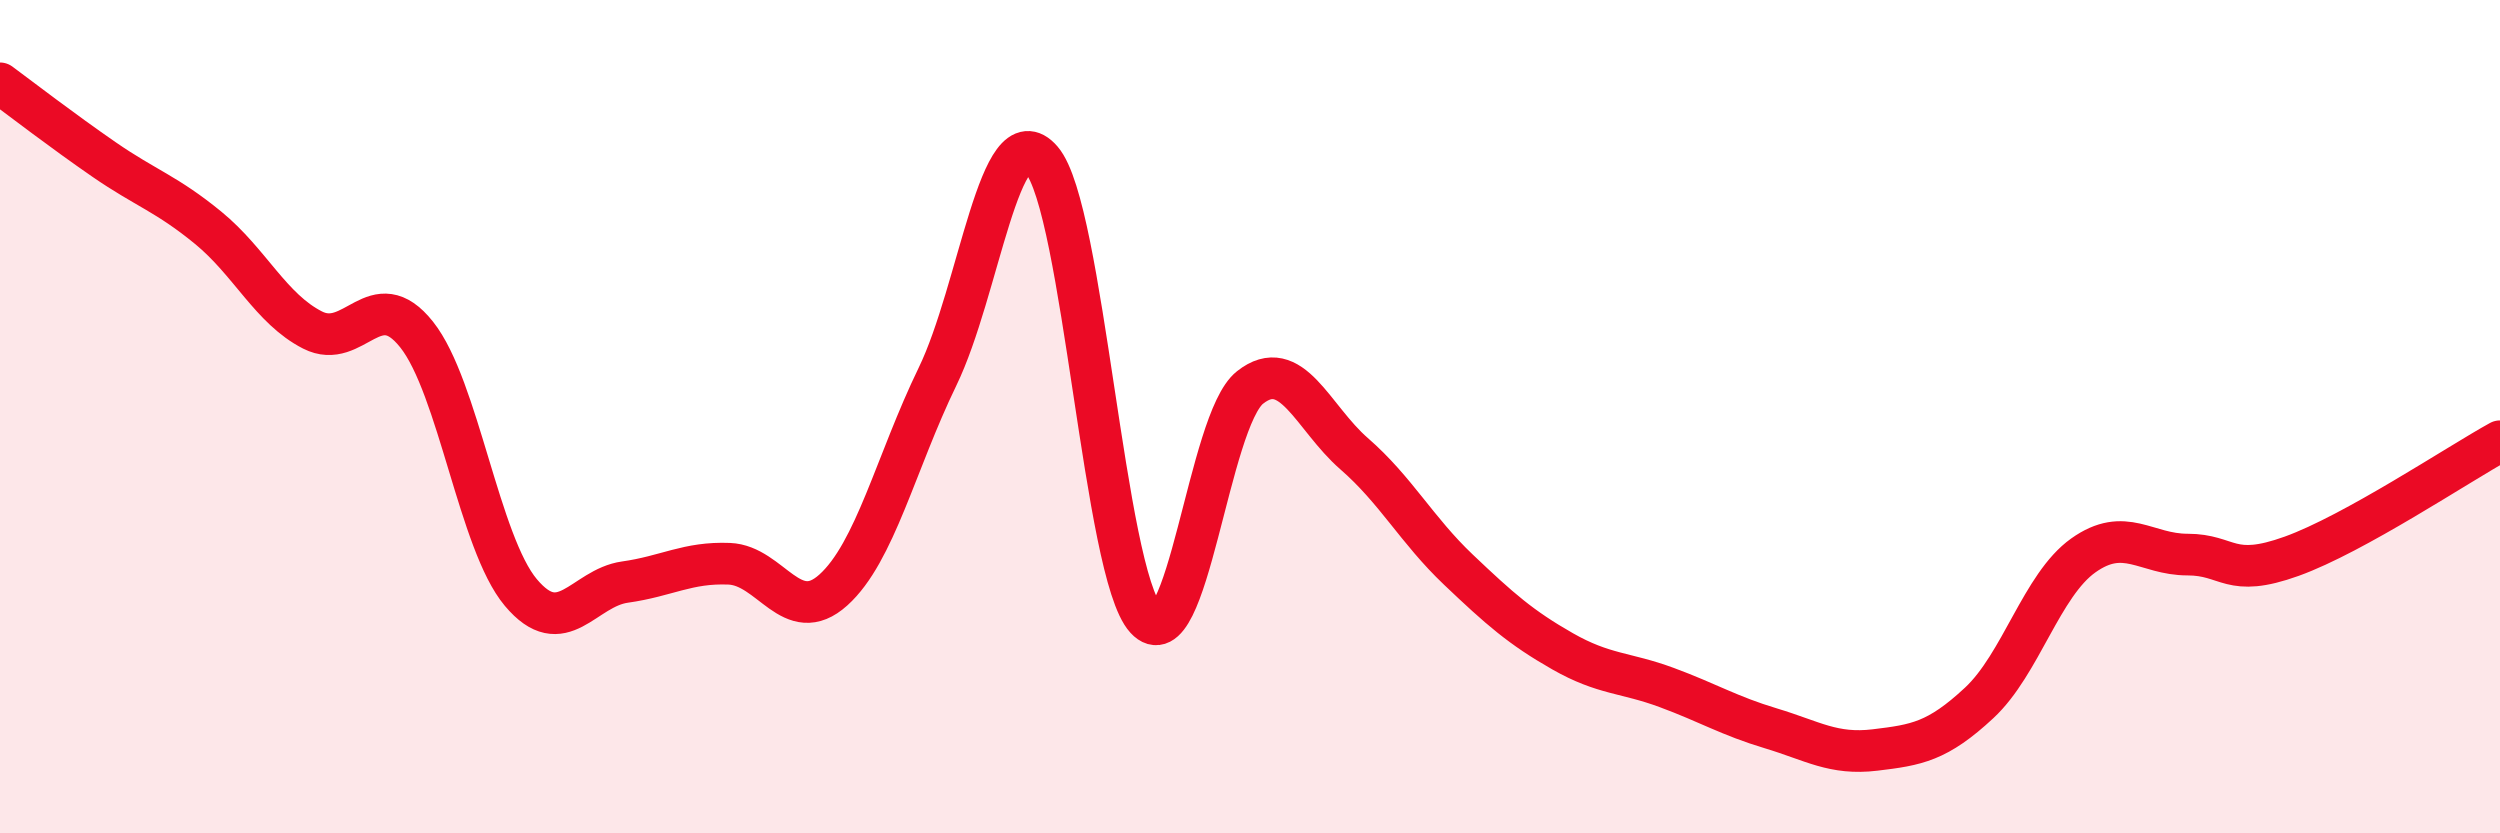
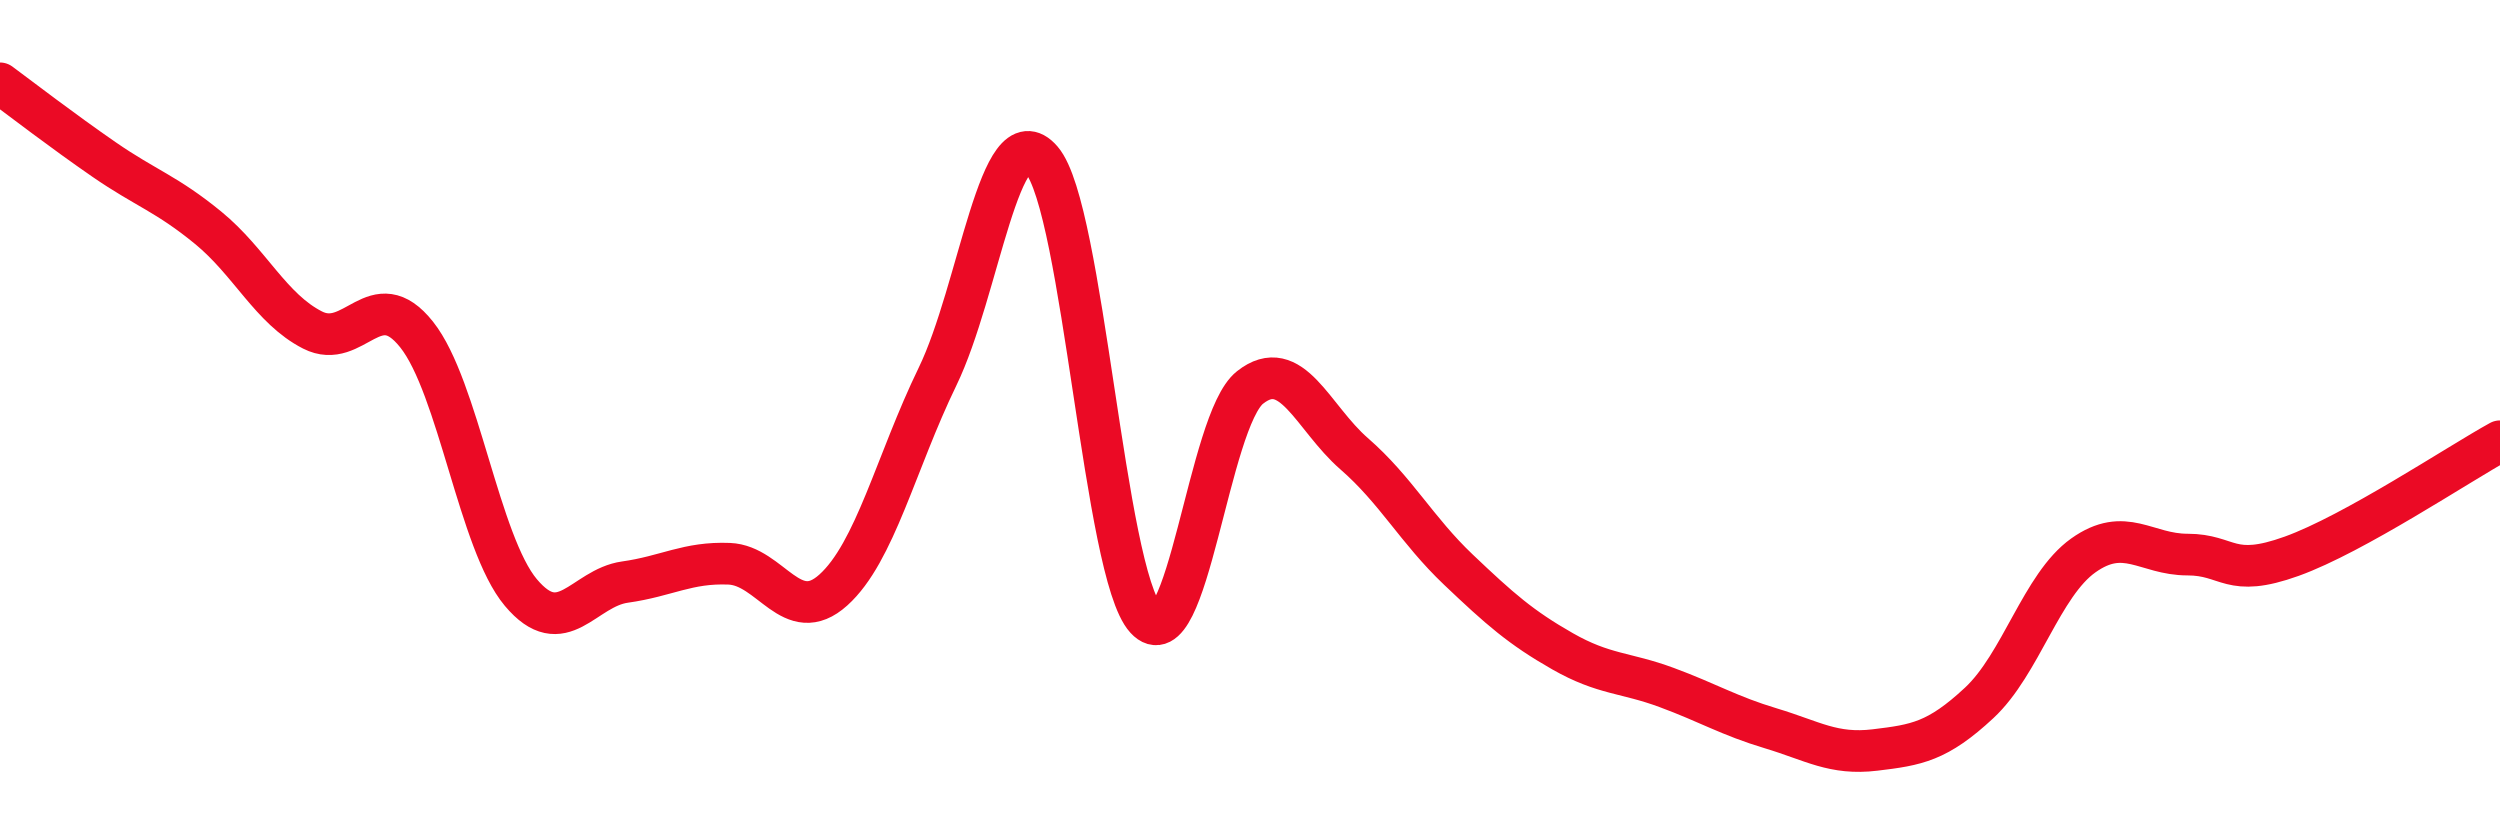
<svg xmlns="http://www.w3.org/2000/svg" width="60" height="20" viewBox="0 0 60 20">
-   <path d="M 0,2 C 0.5,2.37 1.5,3.14 2.5,3.83 C 3.5,4.52 4,4.65 5,5.47 C 6,6.29 6.5,7.41 7.5,7.92 C 8.5,8.43 9,6.77 10,8.03 C 11,9.29 11.5,13.03 12.5,14.22 C 13.5,15.41 14,14.11 15,13.97 C 16,13.83 16.5,13.49 17.5,13.53 C 18.5,13.57 19,15.06 20,14.16 C 21,13.26 21.5,11.1 22.5,9.04 C 23.5,6.98 24,2.68 25,3.84 C 26,5 26.5,13.76 27.5,14.85 C 28.5,15.94 29,10.09 30,9.3 C 31,8.51 31.5,10.02 32.5,10.89 C 33.5,11.76 34,12.72 35,13.67 C 36,14.62 36.5,15.06 37.5,15.63 C 38.5,16.2 39,16.13 40,16.5 C 41,16.87 41.5,17.18 42.5,17.48 C 43.5,17.78 44,18.12 45,18 C 46,17.88 46.5,17.8 47.5,16.87 C 48.5,15.94 49,14.04 50,13.33 C 51,12.62 51.5,13.31 52.5,13.31 C 53.5,13.31 53.5,13.89 55,13.35 C 56.5,12.81 59,11.14 60,10.59L60 20L0 20Z" fill="#EB0A25" opacity="0.1" stroke-linecap="round" stroke-linejoin="round" />
  <path d="M 0,2 C 0.5,2.37 1.5,3.14 2.5,3.83 C 3.5,4.52 4,4.65 5,5.47 C 6,6.29 6.5,7.41 7.5,7.92 C 8.5,8.43 9,6.77 10,8.03 C 11,9.29 11.5,13.03 12.5,14.22 C 13.5,15.41 14,14.11 15,13.97 C 16,13.83 16.5,13.49 17.5,13.53 C 18.5,13.57 19,15.06 20,14.16 C 21,13.26 21.5,11.1 22.5,9.04 C 23.5,6.98 24,2.68 25,3.84 C 26,5 26.5,13.76 27.5,14.85 C 28.5,15.94 29,10.09 30,9.3 C 31,8.51 31.5,10.02 32.5,10.89 C 33.5,11.76 34,12.72 35,13.67 C 36,14.62 36.5,15.06 37.5,15.63 C 38.5,16.2 39,16.13 40,16.5 C 41,16.87 41.5,17.18 42.5,17.48 C 43.5,17.78 44,18.12 45,18 C 46,17.88 46.5,17.8 47.5,16.87 C 48.5,15.94 49,14.04 50,13.33 C 51,12.62 51.5,13.31 52.5,13.31 C 53.5,13.31 53.5,13.89 55,13.35 C 56.5,12.81 59,11.14 60,10.59" stroke="#EB0A25" stroke-width="1" fill="none" stroke-linecap="round" stroke-linejoin="round" />
</svg>